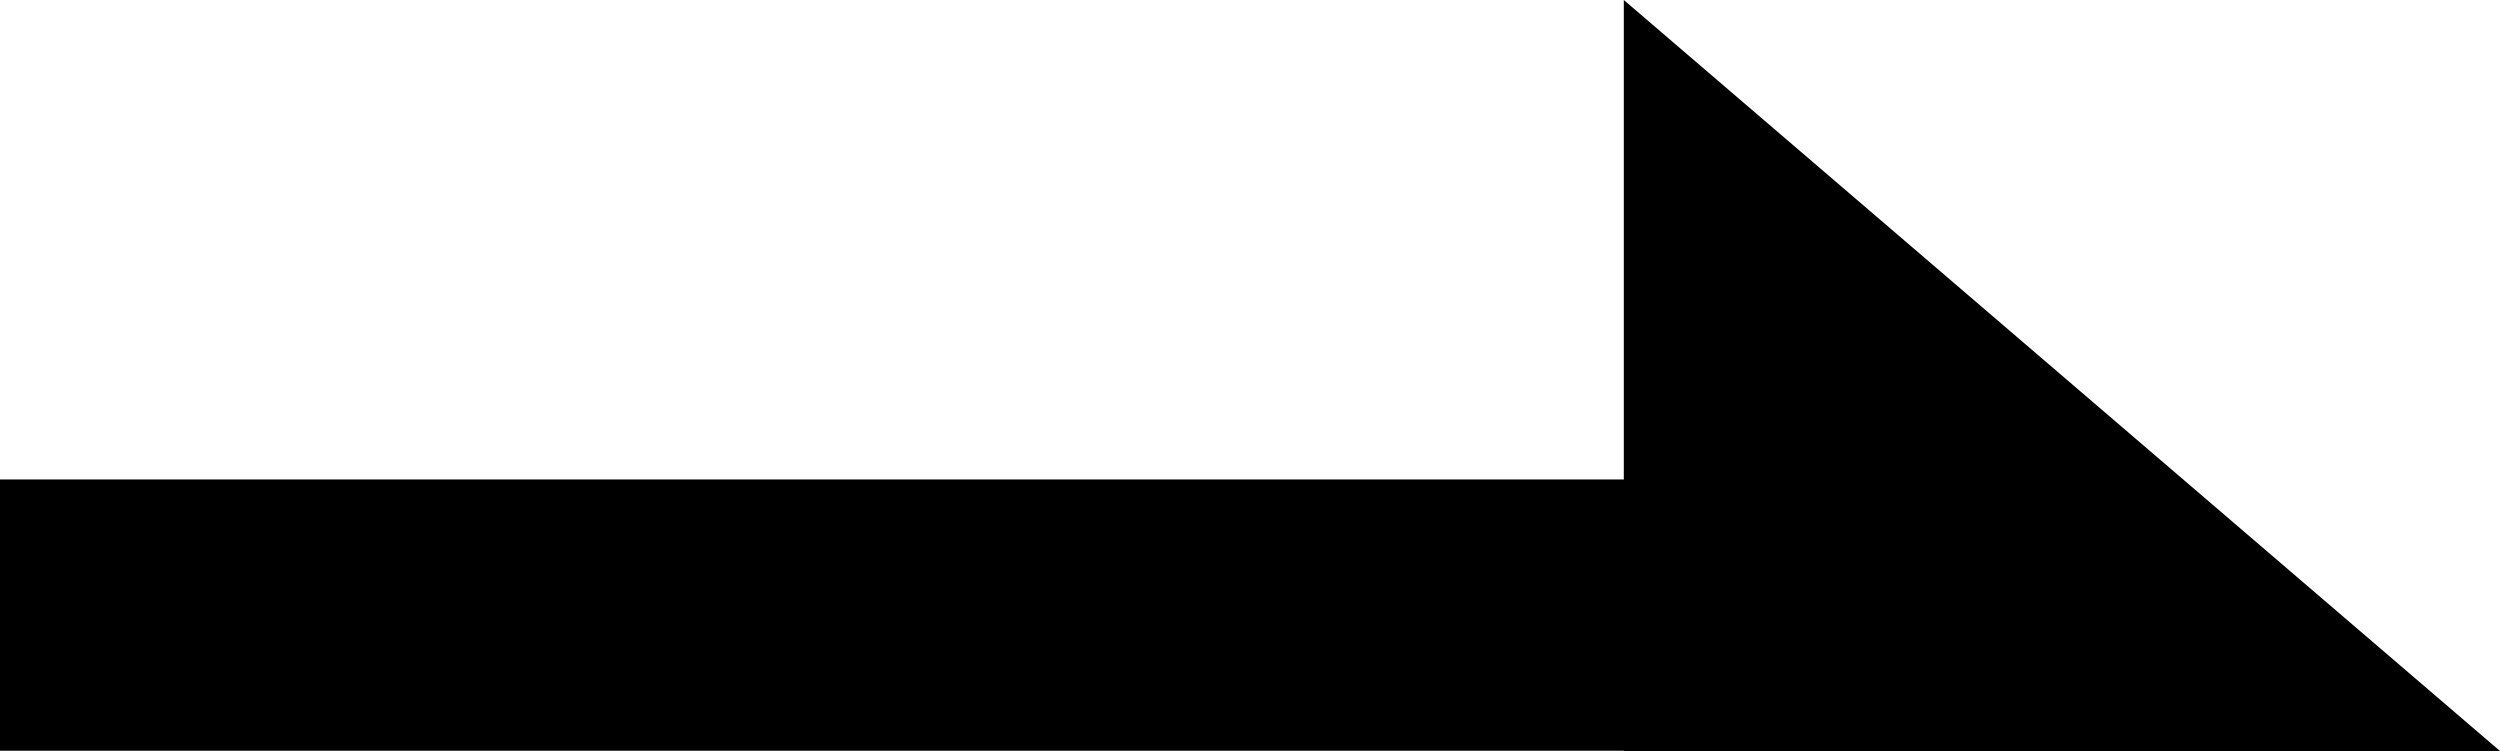
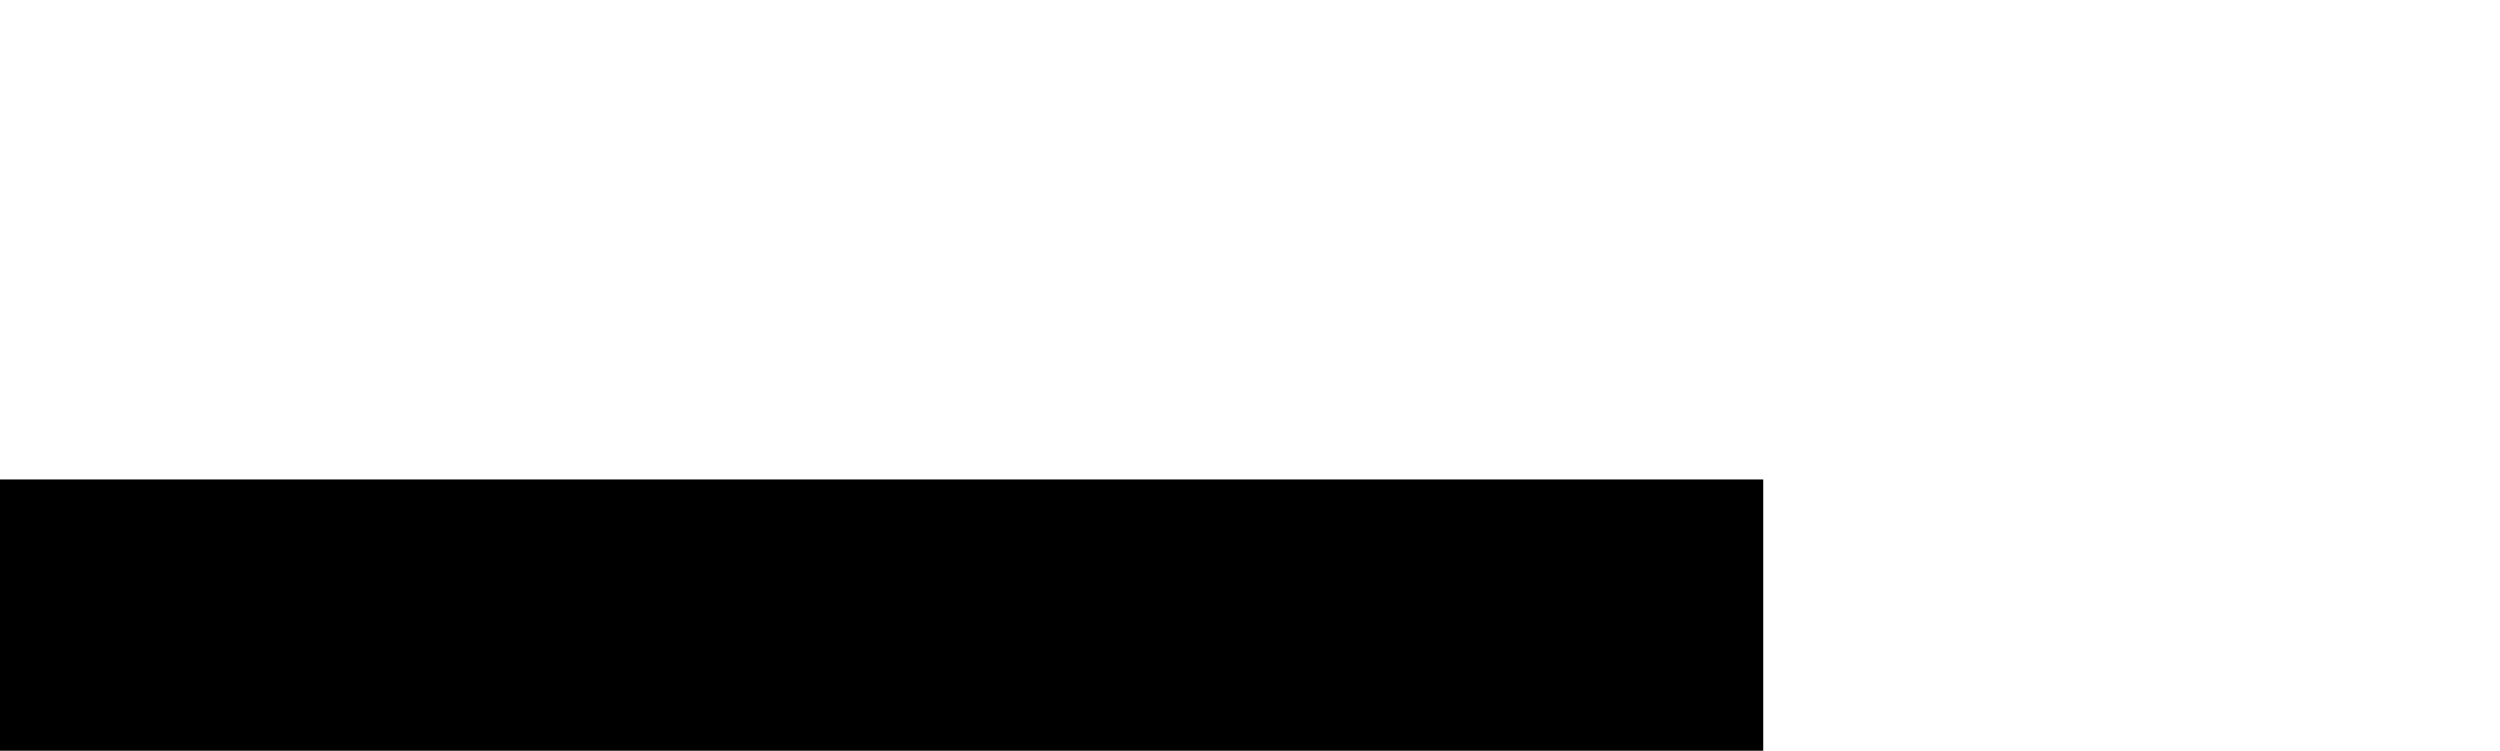
<svg xmlns="http://www.w3.org/2000/svg" width="18.432" height="5.537" viewBox="0 0 18.432 5.537">
  <g id="グループ_207" data-name="グループ 207" transform="translate(-572 -456.465)">
    <rect id="長方形_1915" data-name="長方形 1915" width="13" height="2" transform="translate(572 460)" />
-     <path id="パス_2464" data-name="パス 2464" d="M0,0,6.46,5.537H0Z" transform="translate(583.972 456.465)" />
  </g>
</svg>